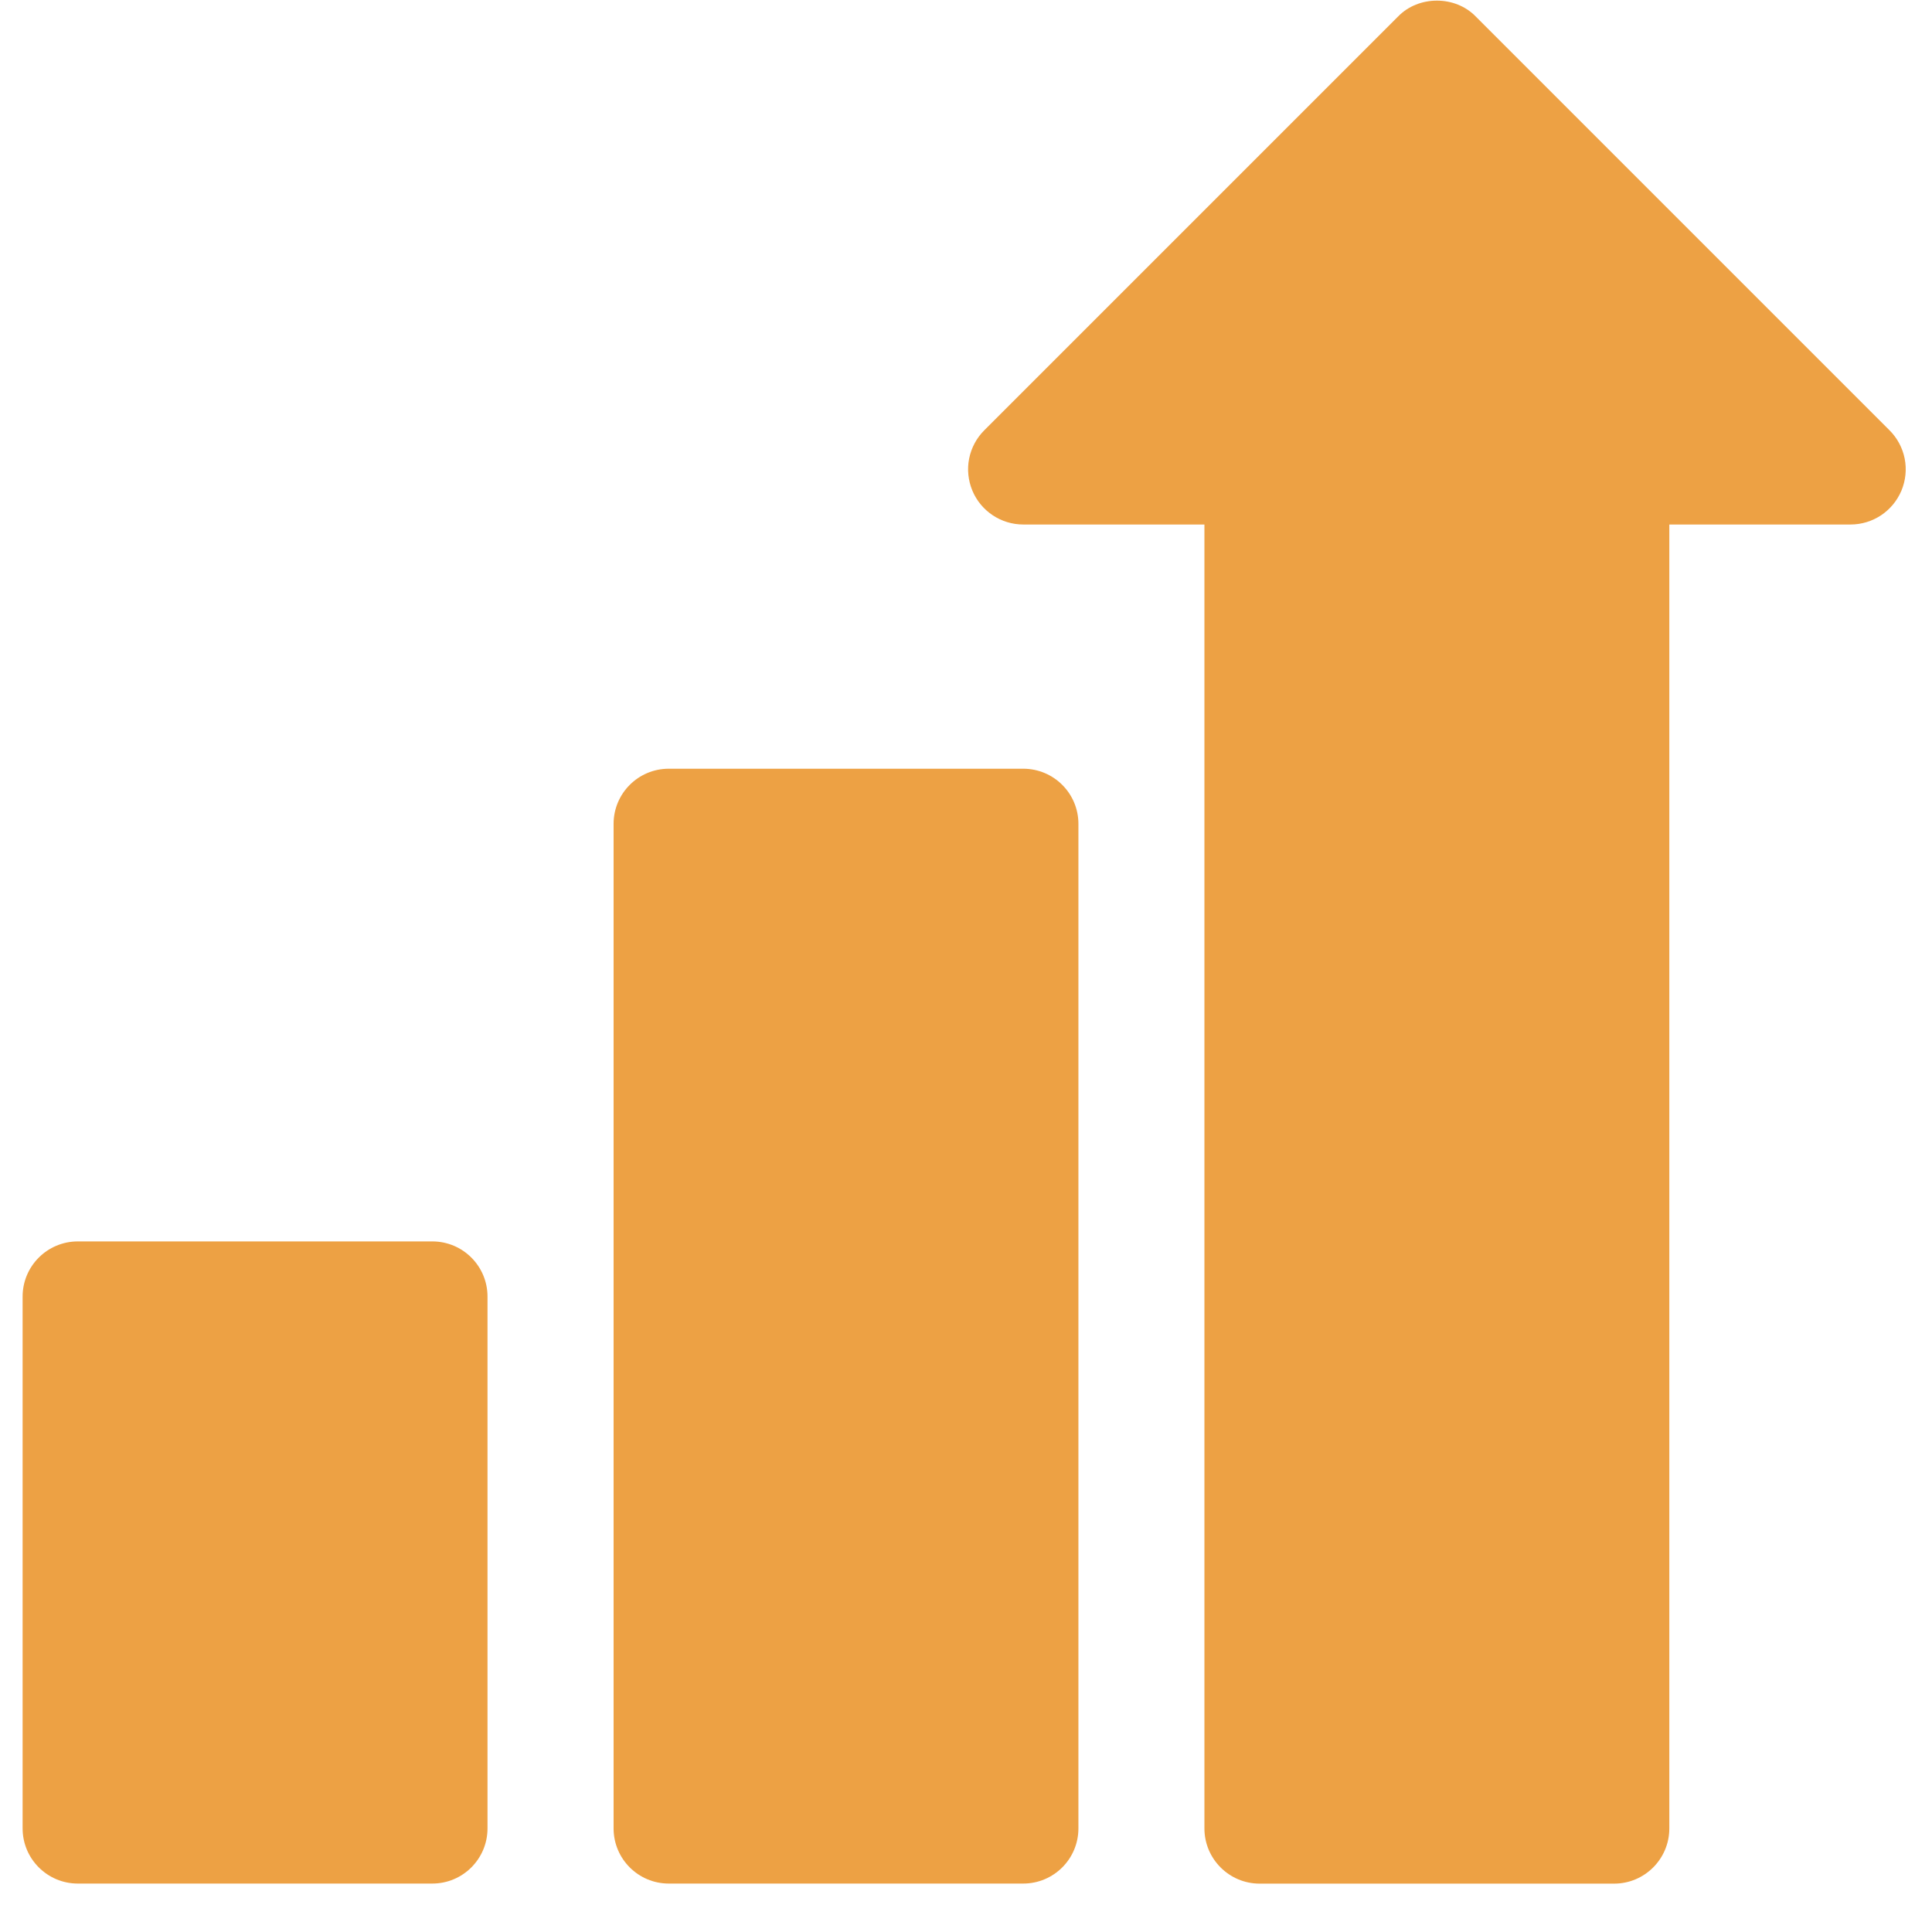
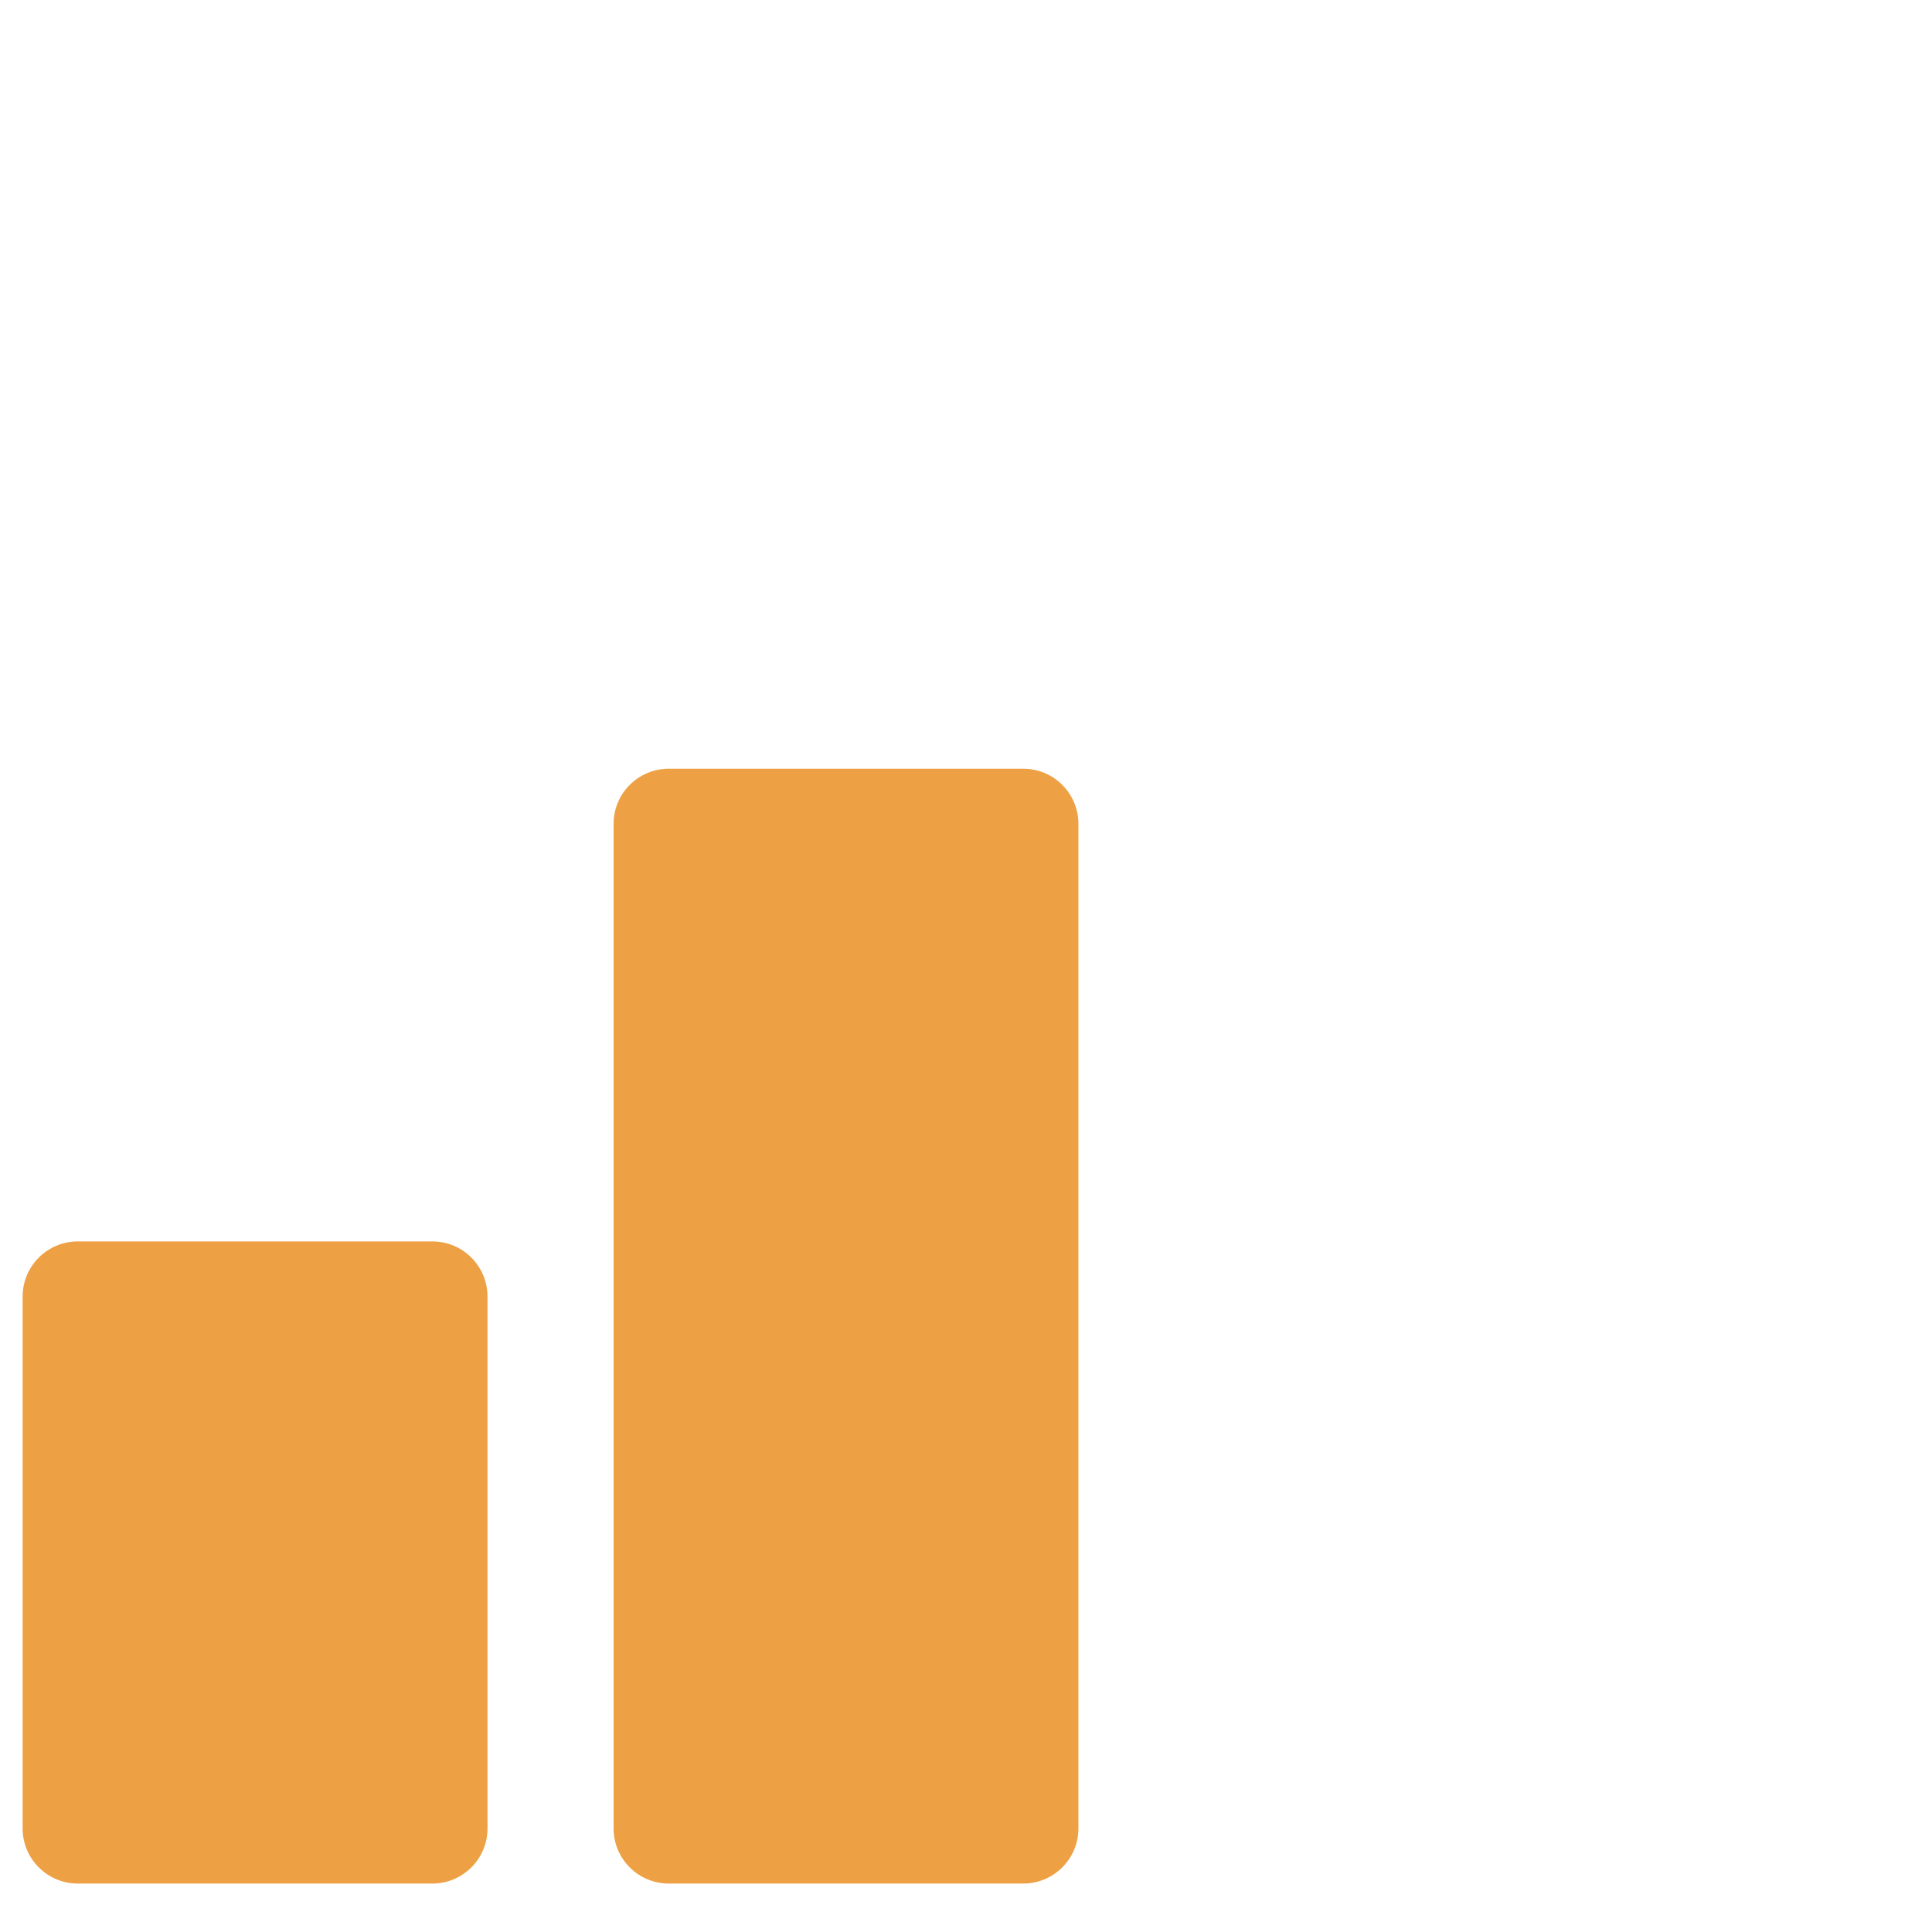
<svg xmlns="http://www.w3.org/2000/svg" fill="none" viewBox="0 0 27 27" height="27" width="27">
  <g clip-path="url(#clip0_441_479)">
-     <path fill="#EDA144" d="M26.407 6.014L20.626 0.233C20.339 -0.066 19.823 -0.066 19.536 0.233L13.755 6.014C13.647 6.122 13.574 6.259 13.544 6.408C13.514 6.558 13.53 6.713 13.588 6.854C13.646 6.995 13.745 7.115 13.872 7.2C13.999 7.285 14.148 7.33 14.3 7.33H16.832V25.553C16.832 25.978 17.178 26.324 17.603 26.324H22.558C22.984 26.324 23.329 25.978 23.329 25.553V7.33H25.862C26.014 7.33 26.163 7.285 26.29 7.2C26.417 7.115 26.515 6.995 26.574 6.854C26.632 6.713 26.648 6.558 26.618 6.408C26.588 6.259 26.515 6.122 26.407 6.014Z" />
    <path fill="#EDA144" d="M14.3 10.743H9.346C8.92 10.743 8.575 11.088 8.575 11.514V25.552C8.575 25.978 8.92 26.323 9.346 26.323H14.3C14.726 26.323 15.071 25.978 15.071 25.552V11.514C15.071 11.088 14.726 10.743 14.3 10.743ZM6.042 17.349H1.087C0.662 17.349 0.316 17.694 0.316 18.12V25.552C0.316 25.978 0.662 26.323 1.087 26.323H6.042C6.468 26.323 6.813 25.978 6.813 25.552V18.12C6.813 17.694 6.468 17.349 6.042 17.349Z" />
  </g>
  <defs>
    <clipPath id="clip0_441_479">
      <rect transform="translate(0.316 0.008)" fill="white" height="26.316" width="26.316" />
    </clipPath>
  </defs>
</svg>